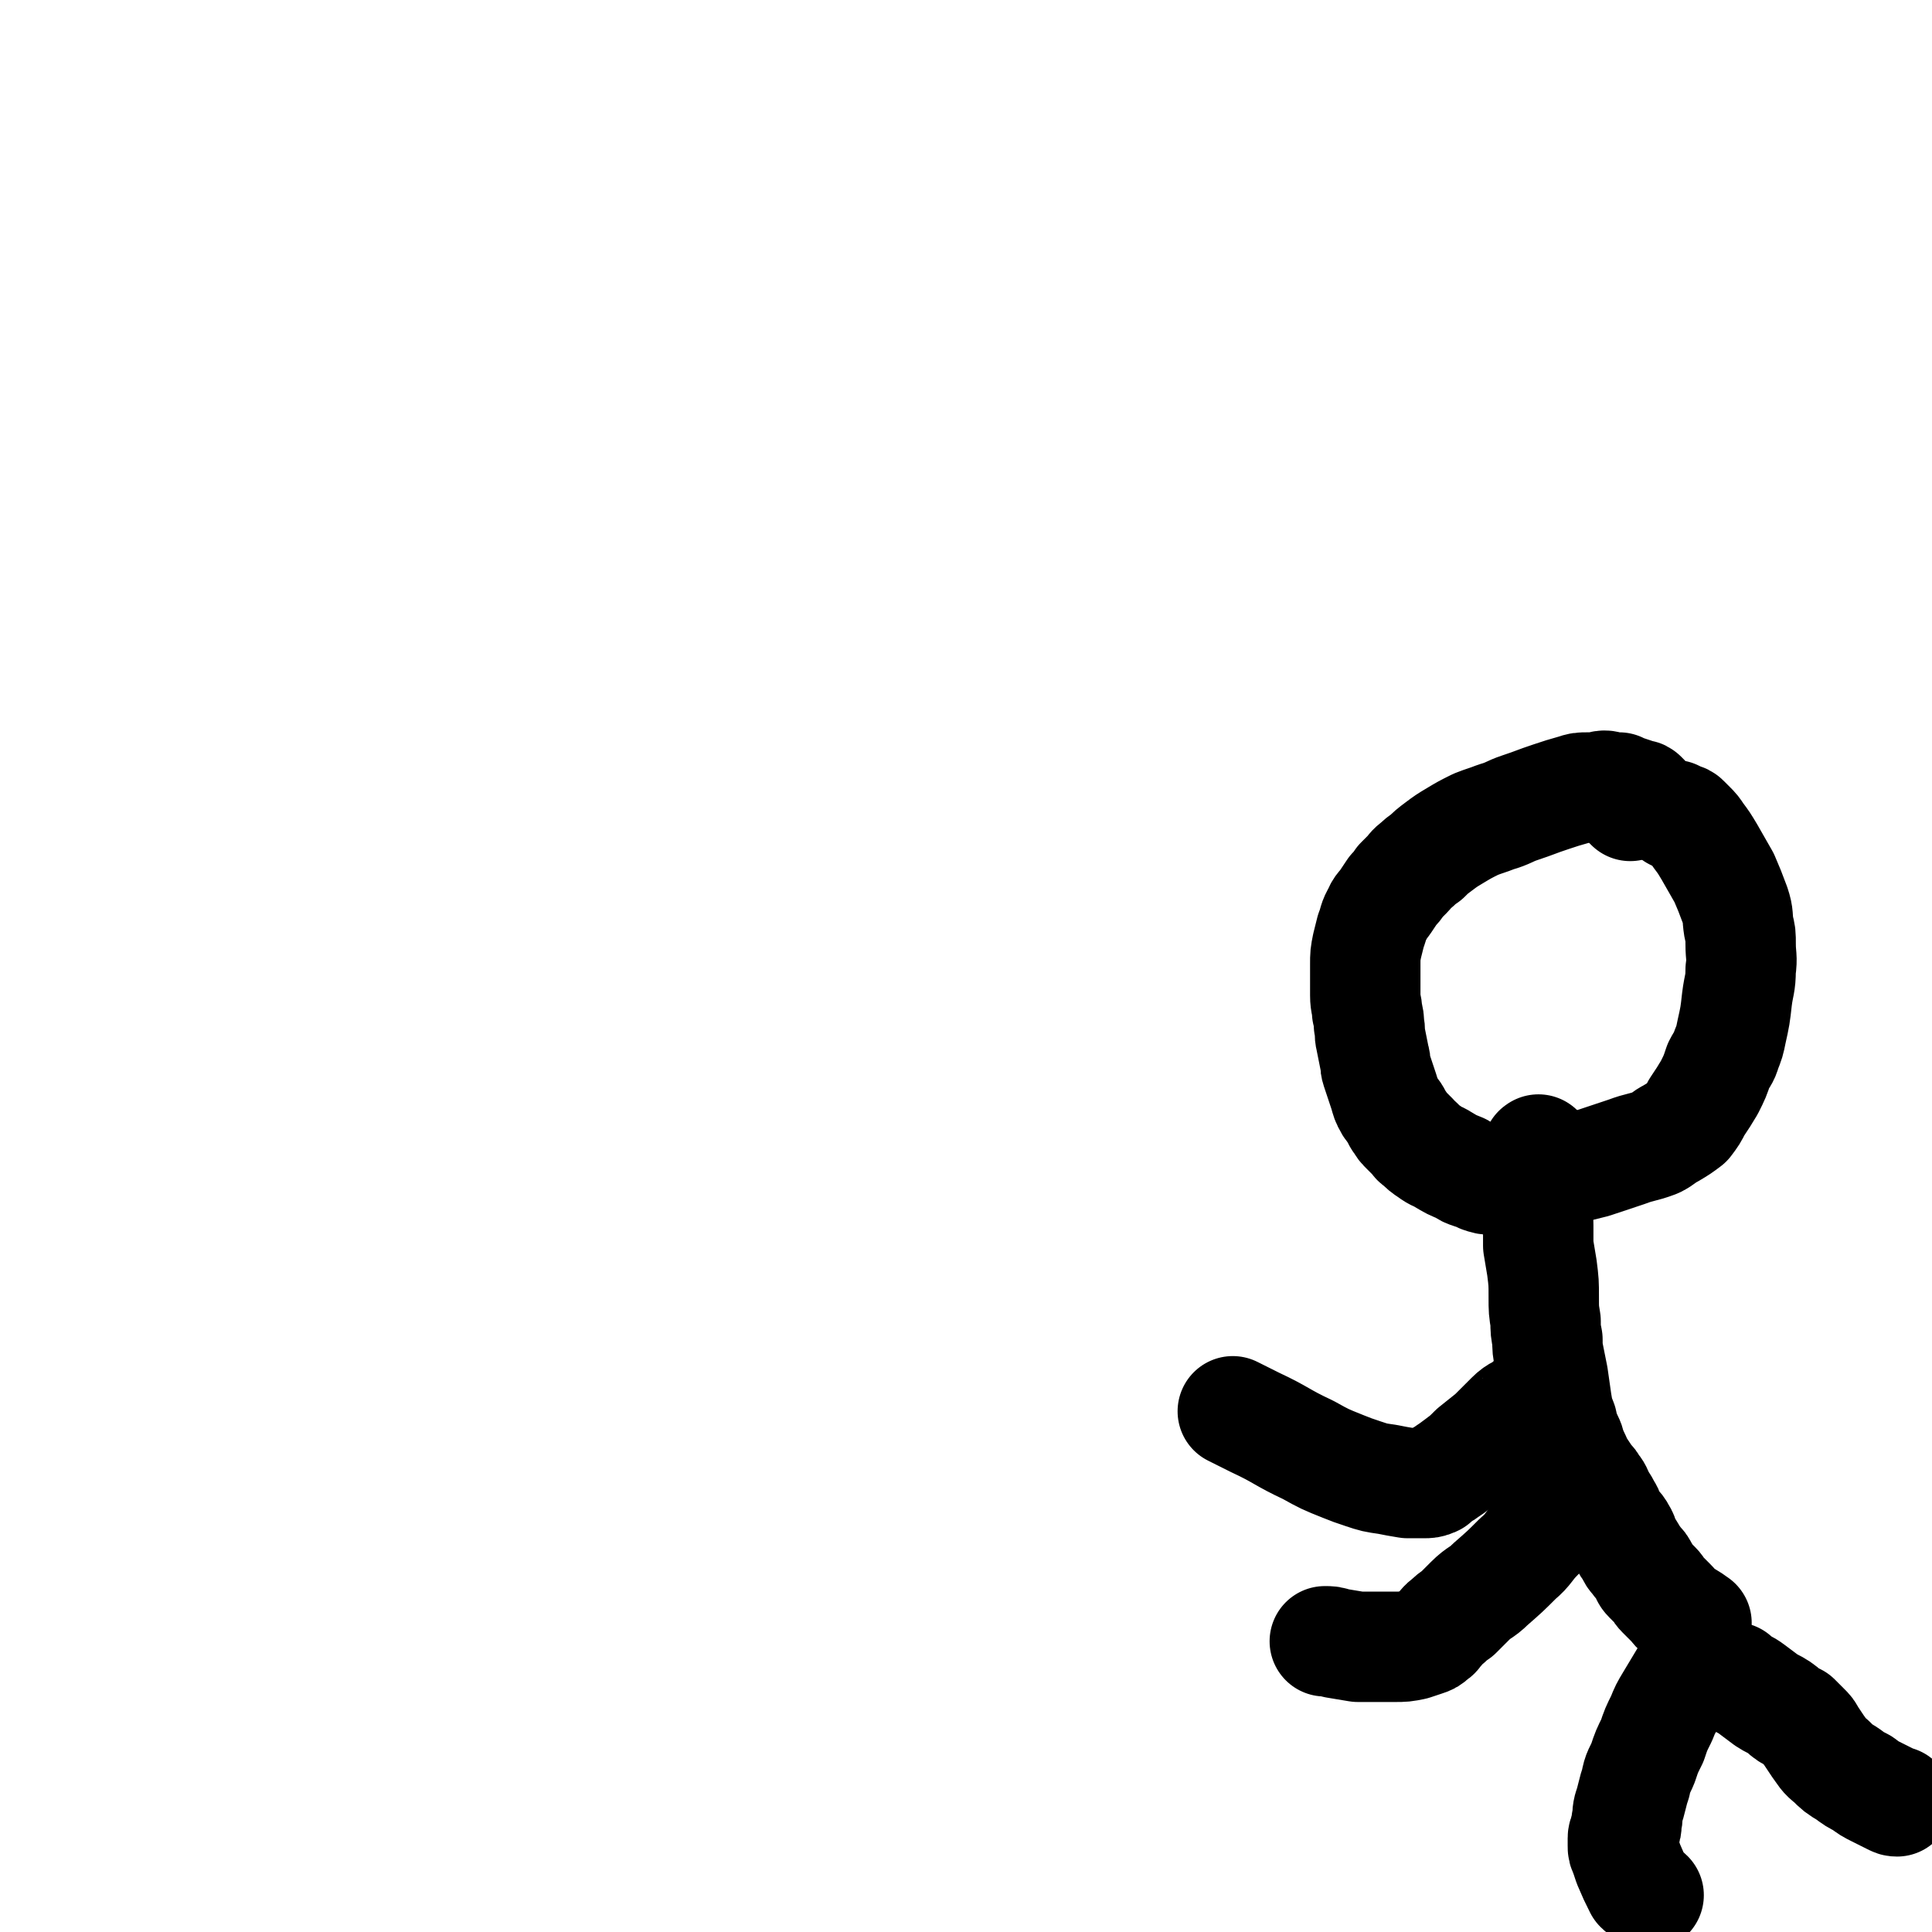
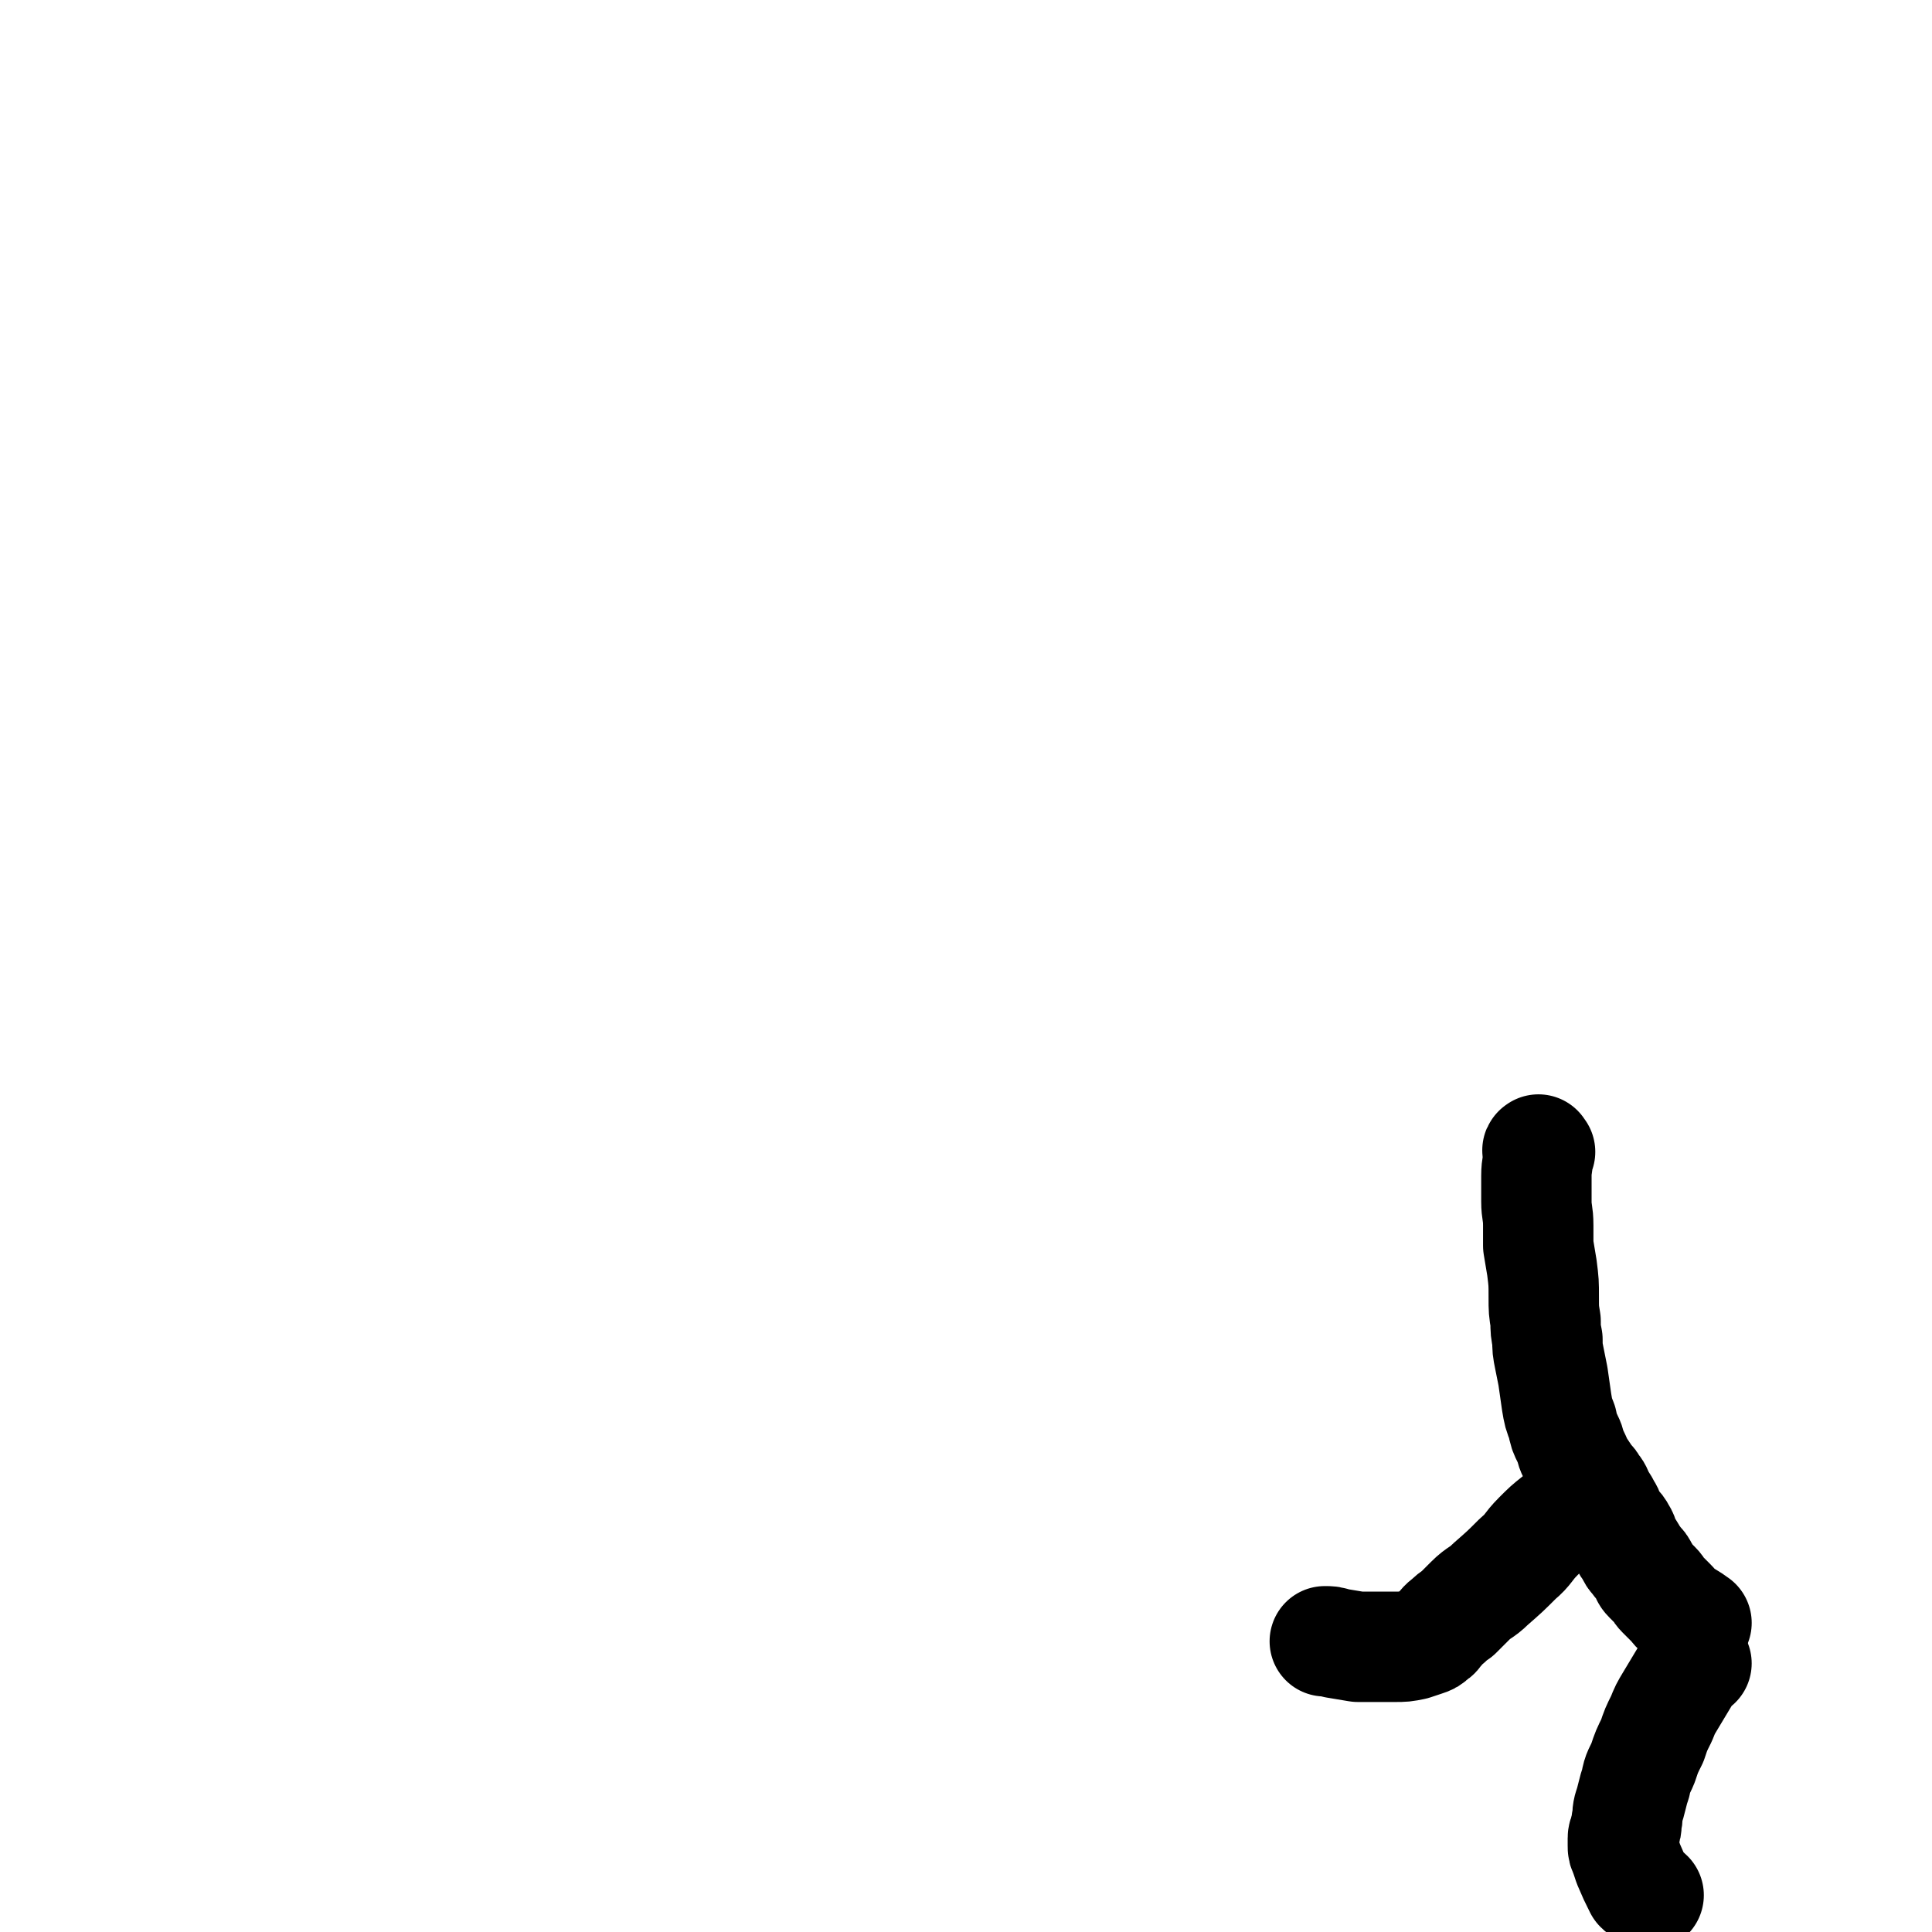
<svg xmlns="http://www.w3.org/2000/svg" viewBox="0 0 1050 1050" version="1.1">
  <g fill="none" stroke="#000000" stroke-width="60" stroke-linecap="round" stroke-linejoin="round">
-     <path d="M886,438c-1,-1 -1,-1 -1,-1 -1,-1 0,0 0,0 0,0 0,0 0,0 0,0 0,0 0,0 " />
-     <path d="M894,434c-1,-1 -1,-1 -1,-1 -1,-1 0,0 0,0 0,0 0,0 0,0 0,0 0,0 0,0 -1,-1 -1,-1 -2,-1 -3,-1 -3,-1 -6,-2 -3,-1 -3,-1 -5,-2 -2,0 -2,0 -4,0 -2,0 -2,-1 -4,-1 -2,0 -2,1 -4,1 -3,0 -3,0 -5,0 -4,0 -4,0 -7,1 -7,2 -7,2 -13,4 -9,3 -8,3 -17,6 -6,2 -6,3 -13,5 -5,2 -6,2 -11,4 -6,3 -6,3 -11,6 -5,3 -5,3 -9,6 -4,3 -4,3 -7,6 -3,2 -3,2 -5,4 -3,2 -3,3 -5,5 -2,2 -2,2 -4,4 -2,3 -2,3 -4,5 -2,3 -2,3 -4,6 -2,3 -3,3 -4,6 -3,5 -2,5 -4,10 -1,4 -1,4 -2,8 -1,5 -1,5 -1,10 0,5 0,5 0,9 0,4 0,4 0,8 0,5 1,5 1,9 1,4 1,4 1,7 1,4 0,4 1,8 1,5 1,5 2,10 1,3 0,3 1,6 1,3 1,3 2,6 1,3 1,3 2,6 1,3 1,4 2,6 2,4 2,3 4,6 2,3 1,3 3,5 1,2 1,2 3,4 2,2 2,2 4,4 2,2 1,2 3,3 3,3 3,3 6,5 4,3 4,2 7,4 5,3 5,3 10,5 3,2 3,2 6,3 3,1 3,1 5,2 3,1 3,1 5,1 4,1 4,1 7,1 4,0 4,0 9,-1 5,-1 5,-1 11,-2 6,-2 6,-2 13,-3 8,-2 8,-2 16,-4 9,-3 9,-3 18,-6 8,-3 8,-2 16,-5 4,-2 4,-3 8,-5 5,-3 5,-3 9,-6 3,-4 3,-4 5,-8 4,-6 4,-6 7,-11 3,-6 3,-6 5,-12 2,-4 3,-4 4,-8 2,-5 2,-5 3,-10 2,-9 2,-9 3,-18 1,-8 2,-8 2,-16 1,-7 0,-7 0,-14 0,-5 0,-5 -1,-9 -1,-6 0,-6 -2,-12 -3,-8 -3,-8 -6,-15 -4,-7 -4,-7 -8,-14 -3,-5 -3,-5 -6,-9 -2,-3 -2,-3 -4,-5 -2,-2 -2,-2 -3,-3 -1,-1 -1,-1 -2,-1 -2,-1 -2,-1 -4,-2 " />
    <path d="M837,626c-1,-1 -1,-2 -1,-1 -1,0 0,1 0,2 0,6 -1,6 -1,12 0,7 0,7 0,14 0,6 1,6 1,13 0,5 0,5 0,11 1,6 1,6 2,12 1,8 1,8 1,16 0,7 0,7 1,13 0,5 0,5 1,10 0,5 0,5 1,10 1,5 1,5 2,10 1,7 1,7 2,14 1,6 1,6 3,11 1,5 1,5 3,9 2,4 1,4 3,8 2,4 2,5 4,8 2,3 2,3 4,6 2,2 2,2 3,4 2,2 2,3 3,5 2,4 2,3 4,7 2,3 1,3 3,6 2,4 3,3 5,7 2,3 1,4 3,7 1,2 2,2 3,5 0,0 0,0 0,0 1,2 2,2 3,4 2,2 2,2 3,4 2,3 1,3 3,5 2,2 2,2 4,4 2,2 1,2 3,4 1,1 1,1 2,2 2,2 2,2 3,3 3,3 2,3 5,5 4,3 5,3 9,6 " />
    <path d="M922,904c-1,-1 -1,-1 -1,-1 -1,-1 0,0 0,0 0,1 -1,0 -1,1 -3,5 -3,5 -6,10 -3,5 -3,5 -6,10 -3,5 -3,5 -5,10 -3,6 -3,6 -5,12 -3,6 -3,6 -5,12 -2,5 -3,5 -4,11 -1,3 -1,3 -2,7 -1,4 -1,4 -2,7 -1,4 0,4 -1,7 0,3 0,3 -1,5 0,2 -1,2 -1,4 0,2 0,2 0,4 0,2 0,2 1,4 1,3 1,3 2,6 3,7 3,7 6,13 2,2 3,2 5,4 " />
-     <path d="M944,913c-1,-1 -1,-1 -1,-1 -1,-1 0,0 0,0 0,0 0,0 0,0 1,1 0,1 1,1 4,3 4,2 8,5 4,3 4,3 8,6 3,2 4,2 7,4 3,2 2,2 5,4 2,1 2,1 4,2 1,1 1,1 2,2 2,2 2,2 3,3 2,2 2,2 3,4 2,3 2,3 4,6 3,4 3,5 7,8 4,4 4,4 9,7 4,3 4,3 8,5 4,3 4,3 8,5 4,2 4,2 8,4 2,1 2,1 3,1 " />
-     <path d="M834,763c-1,-1 -1,-2 -1,-1 -2,0 -2,1 -3,2 -4,3 -5,2 -9,6 -5,5 -5,5 -10,10 -5,4 -5,4 -10,8 -4,4 -4,4 -8,7 -4,3 -4,3 -7,5 -1,1 -2,1 -3,2 -2,1 -2,1 -3,2 -1,0 0,1 -1,1 -2,1 -3,1 -5,1 -5,0 -5,0 -9,0 -6,-1 -6,-1 -11,-2 -7,-1 -7,-1 -13,-3 -6,-2 -6,-2 -11,-4 -10,-4 -10,-4 -19,-9 -15,-7 -14,-8 -29,-15 -6,-3 -6,-3 -12,-6 " />
    <path d="M855,823c-1,-1 -1,-1 -1,-1 -1,-1 0,0 0,0 -1,0 -1,0 -2,0 -3,2 -3,2 -6,4 -5,4 -5,4 -10,9 -6,6 -5,7 -11,12 -7,7 -7,7 -15,14 -5,5 -6,4 -11,9 -4,4 -4,4 -7,7 -3,2 -3,2 -5,4 -3,2 -3,3 -5,5 -2,2 -1,2 -3,3 -2,2 -2,2 -5,3 -3,1 -3,1 -6,2 -5,1 -5,1 -10,1 -5,0 -5,0 -10,0 -5,0 -5,0 -10,0 -6,-1 -6,-1 -12,-2 -3,-1 -3,-1 -6,-1 " />
  </g>
</svg>